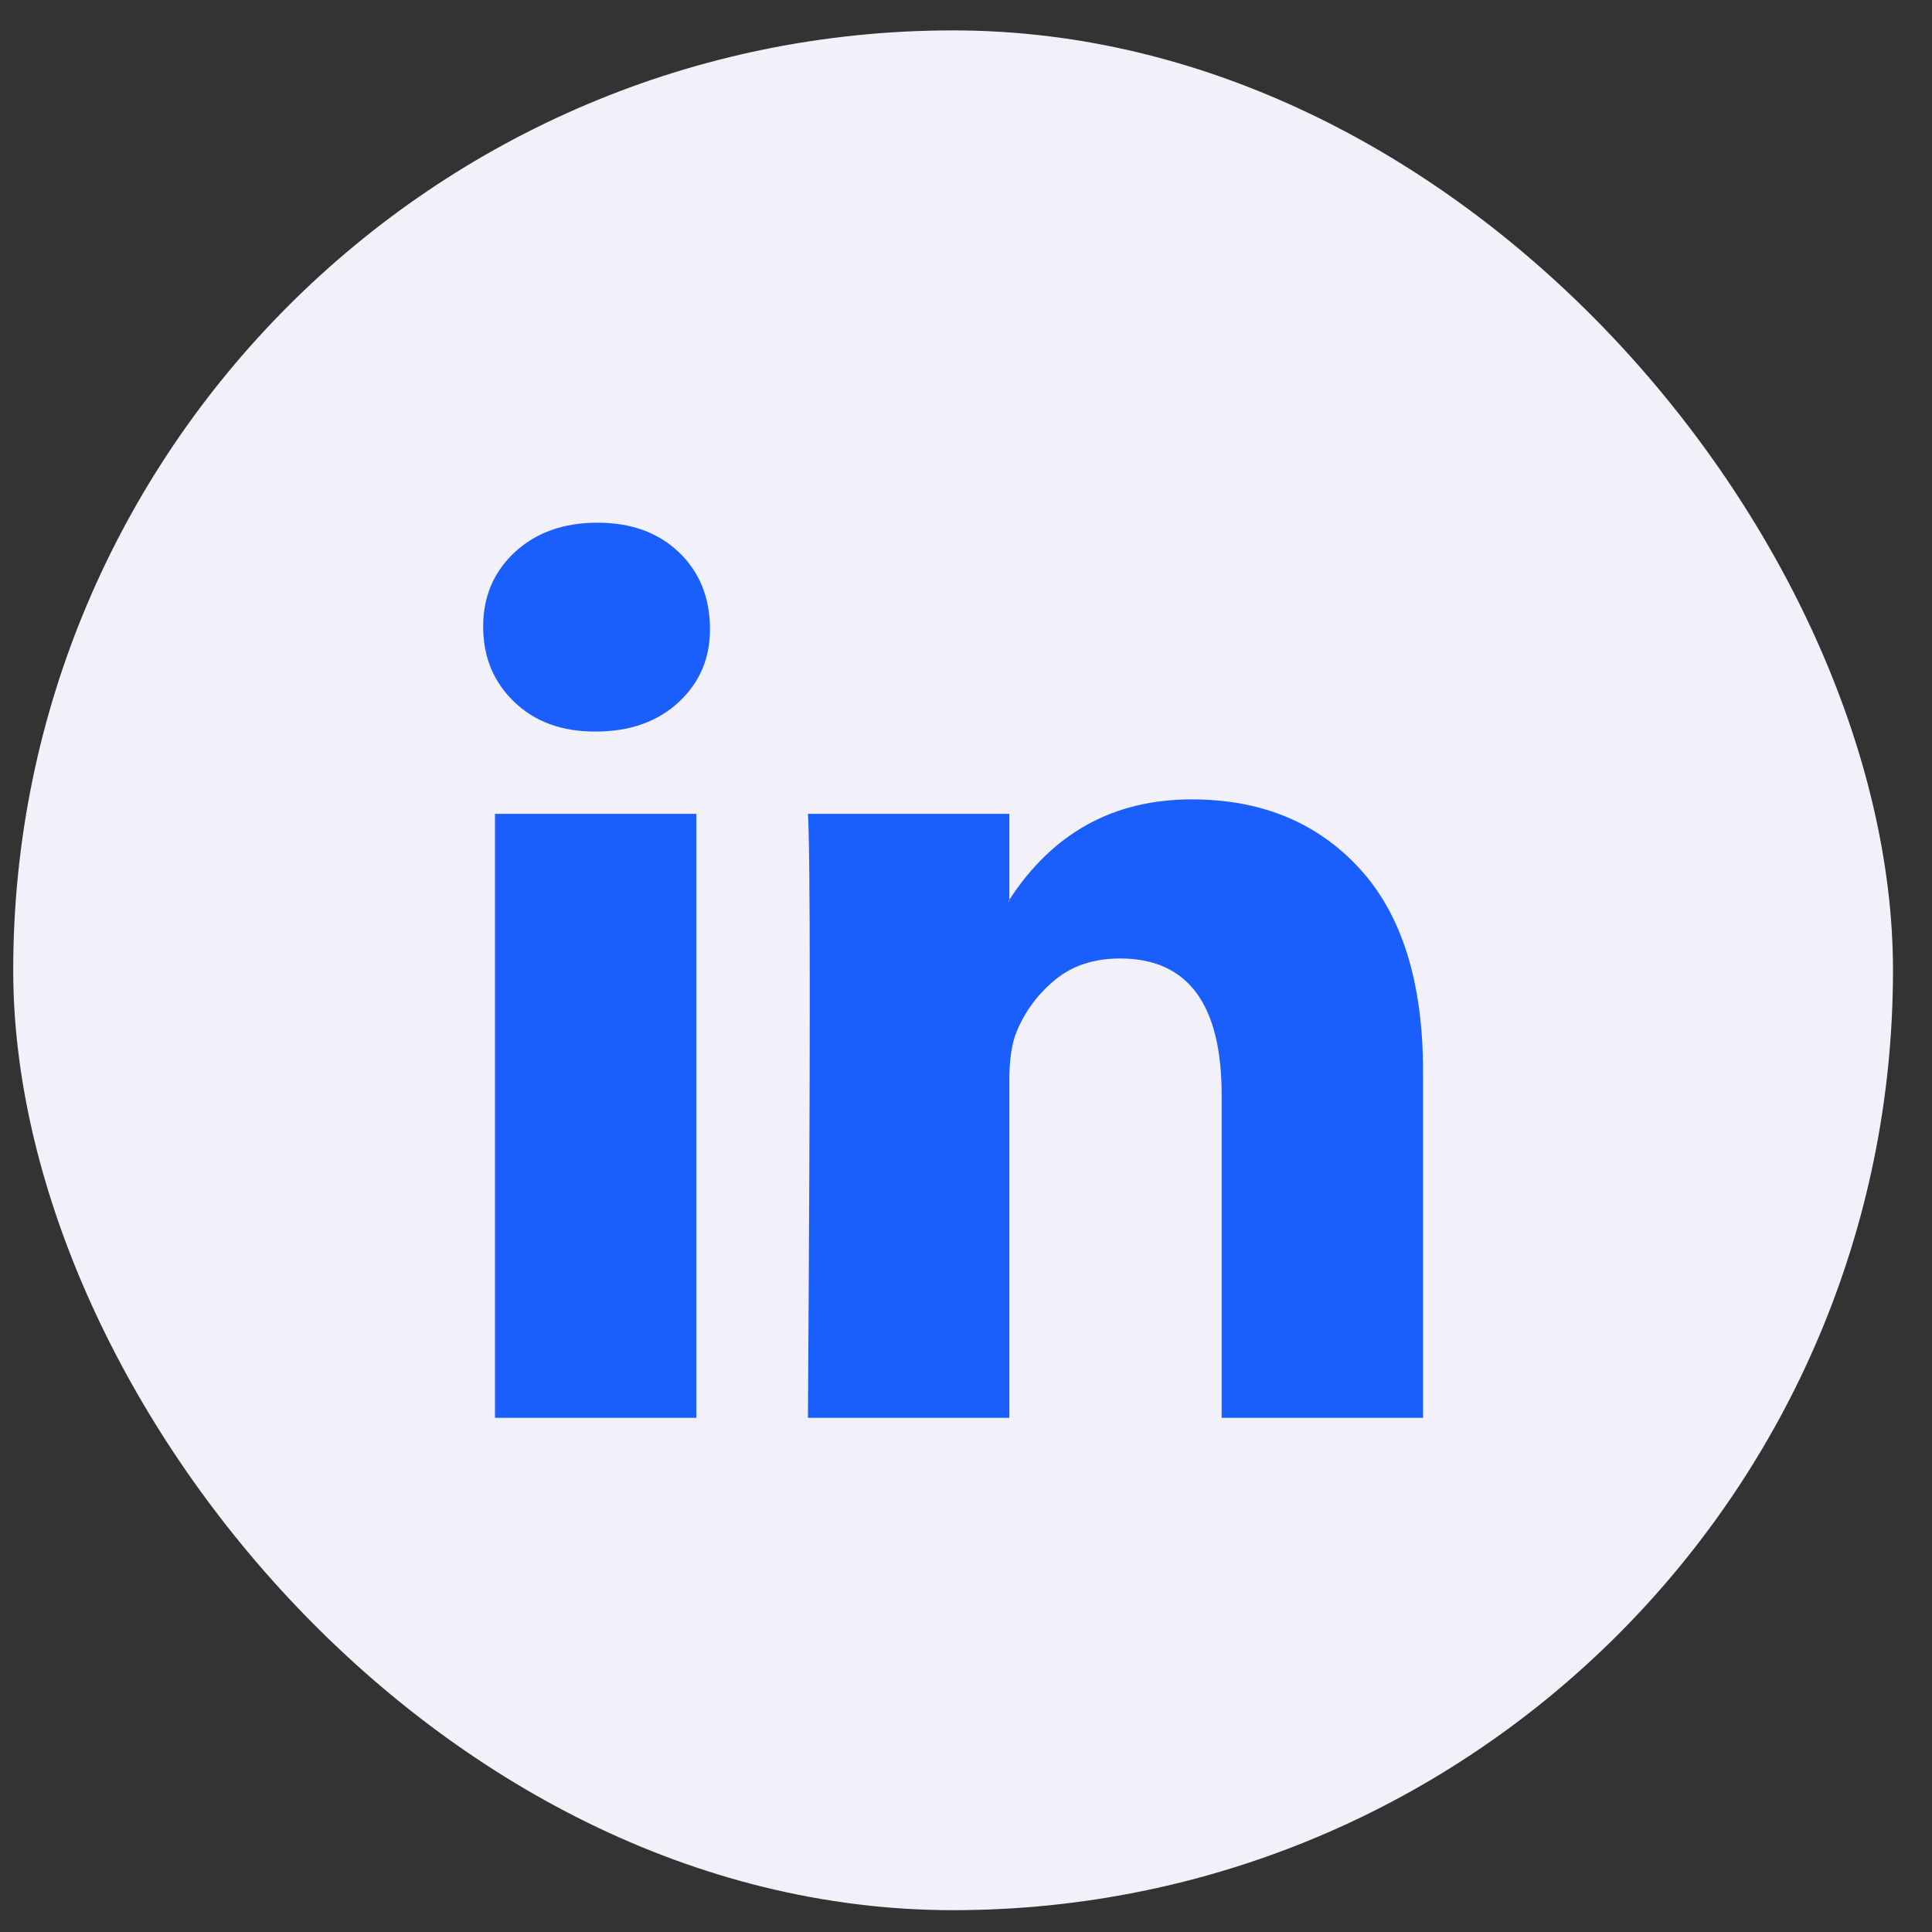
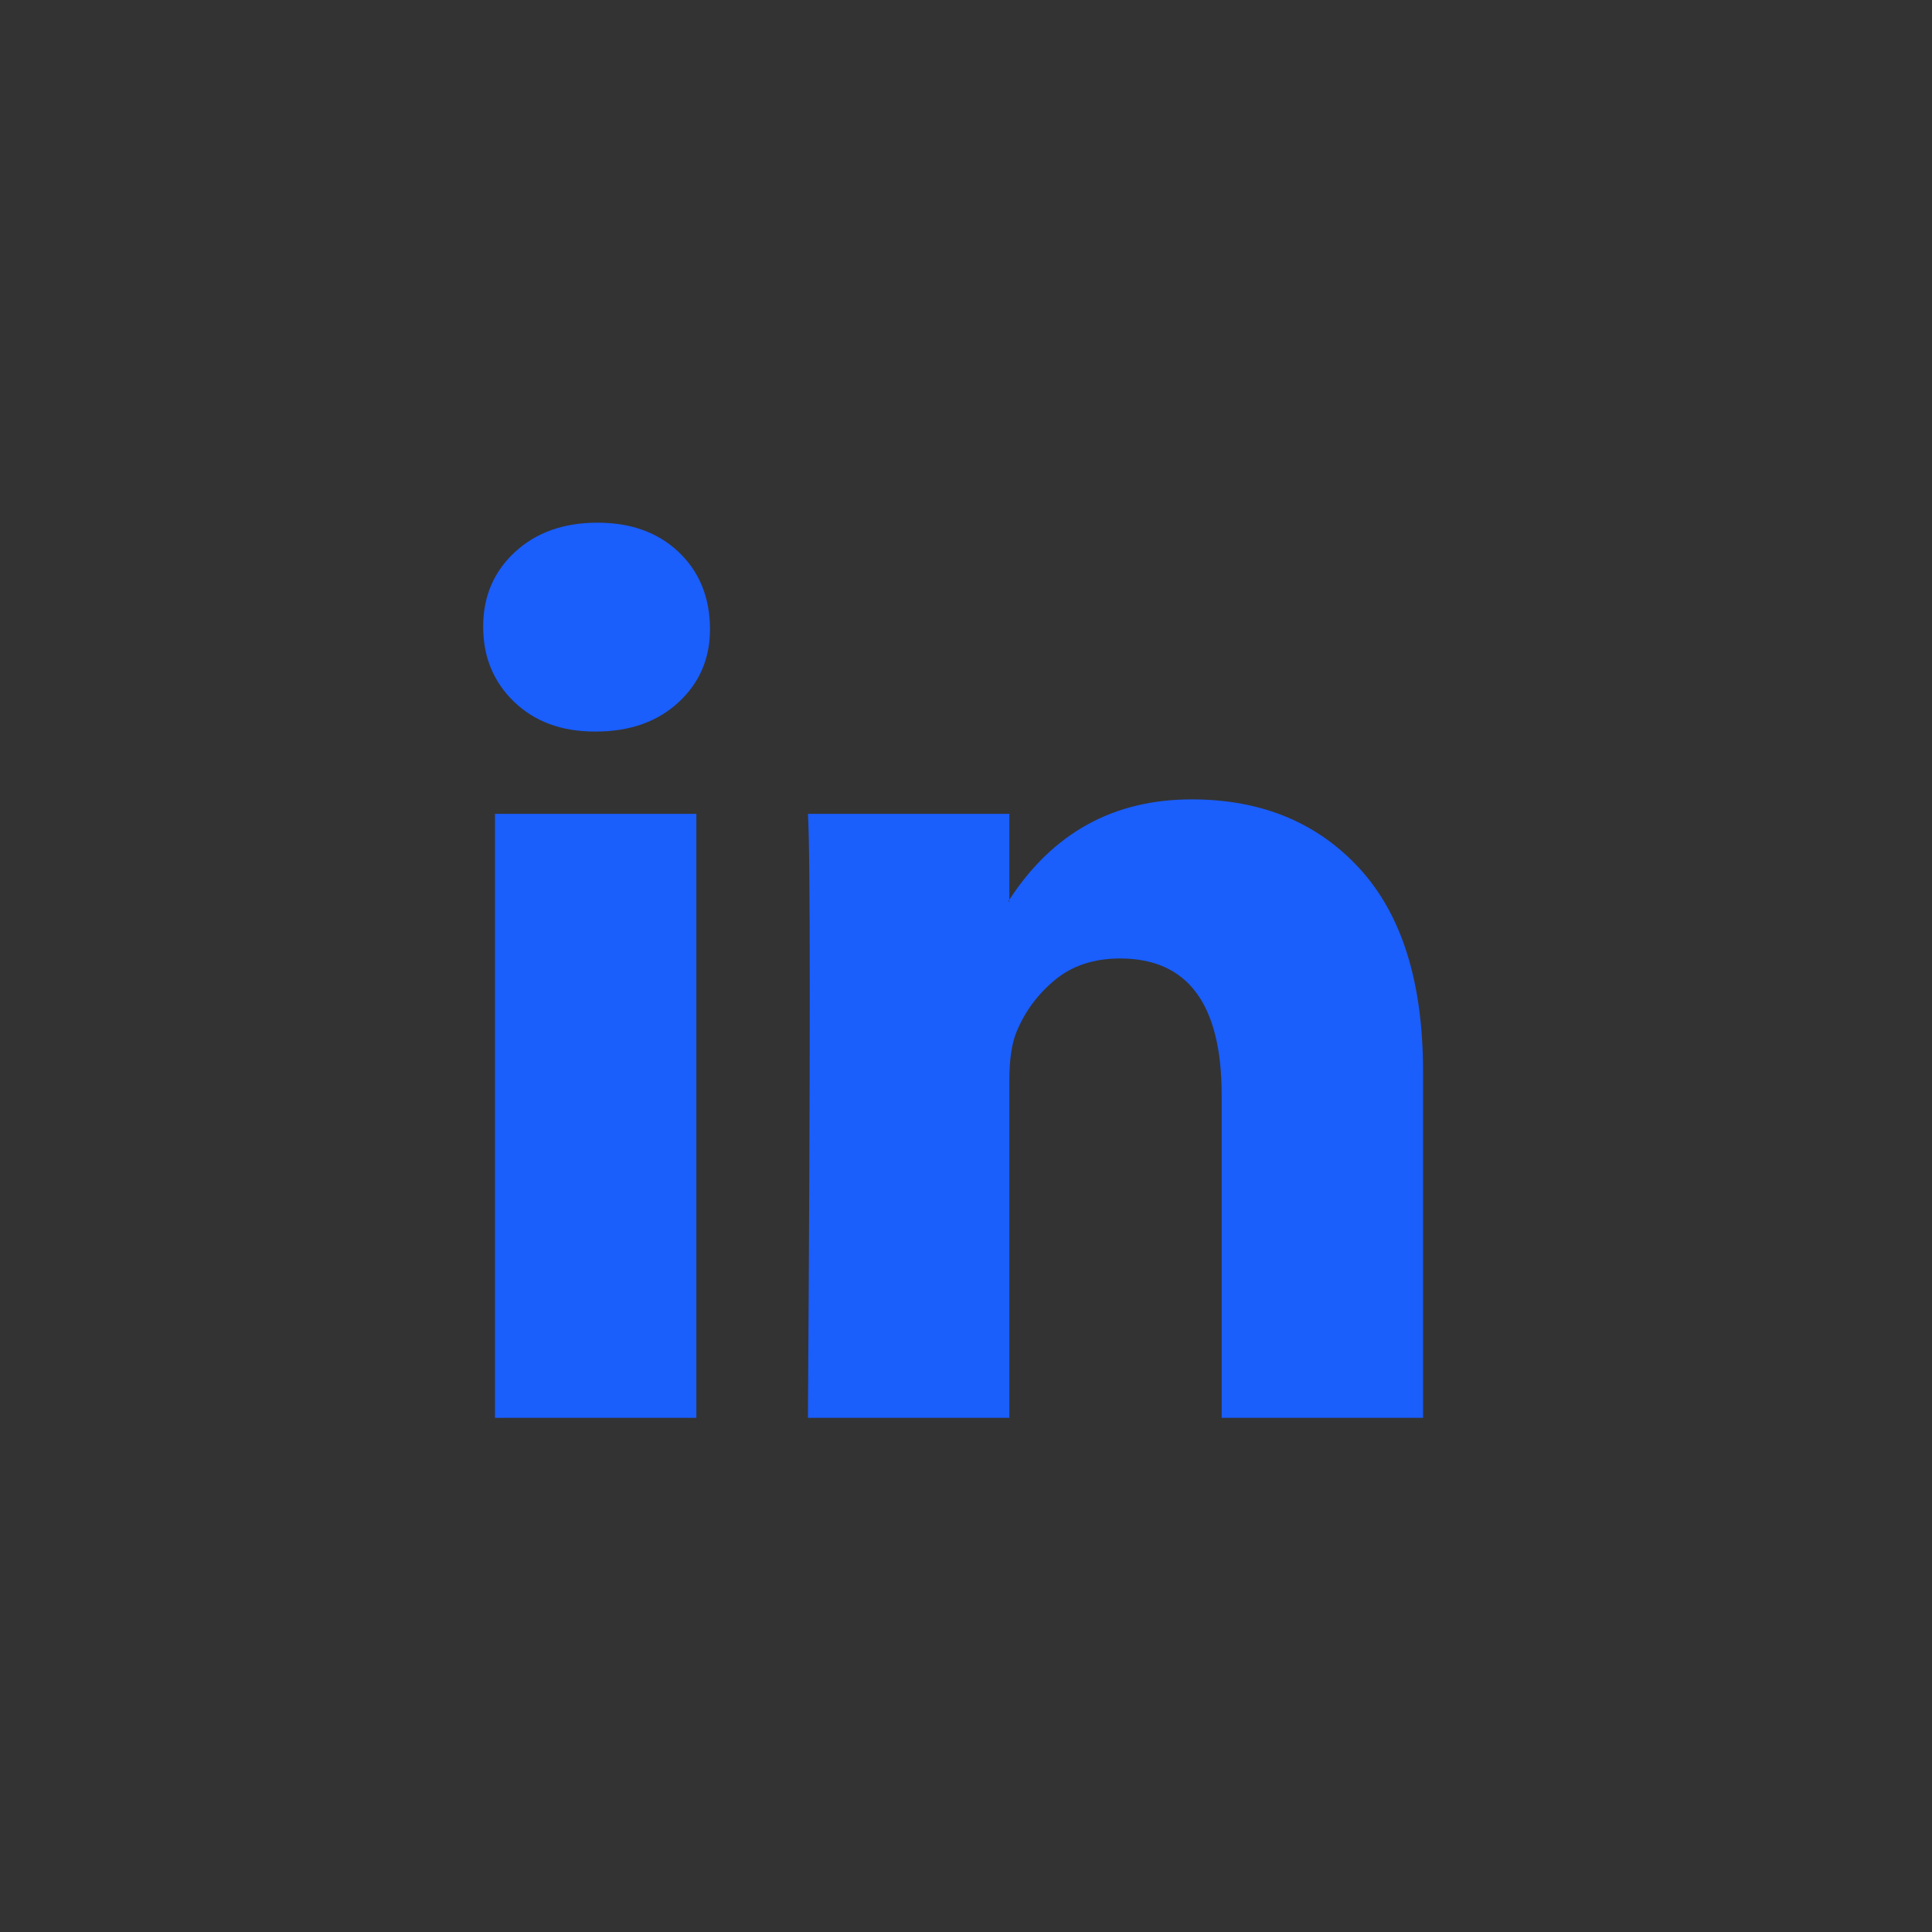
<svg xmlns="http://www.w3.org/2000/svg" width="37" height="37" viewBox="0 0 37 37" fill="none">
  <rect x="0" y="0" width="37" height="37" fill="#333333" stroke="none" />
-   <rect x="0.253" y="0.582" width="36" height="36" rx="18" fill="#F2F1FA" />
  <path d="M9.253 12.001C9.253 11.424 9.456 10.948 9.861 10.573C10.267 10.198 10.794 10.01 11.442 10.01C12.079 10.01 12.595 10.195 12.989 10.564C13.394 10.945 13.597 11.441 13.597 12.053C13.597 12.607 13.4 13.069 13.006 13.439C12.601 13.819 12.068 14.01 11.408 14.01H11.39C10.753 14.01 10.238 13.819 9.844 13.439C9.45 13.058 9.253 12.579 9.253 12.001ZM9.479 27.153V15.586H13.336V27.153H9.479ZM15.473 27.153H19.33V20.694C19.33 20.29 19.377 19.978 19.469 19.759C19.631 19.366 19.878 19.035 20.208 18.763C20.538 18.492 20.952 18.356 21.45 18.356C22.747 18.356 23.396 19.228 23.396 20.971V27.153H27.253V20.521C27.253 18.812 26.848 17.517 26.037 16.633C25.226 15.75 24.155 15.309 22.823 15.309C21.328 15.309 20.164 15.949 19.33 17.231V17.265H19.313L19.33 17.231V15.586H15.473C15.496 15.955 15.508 17.104 15.508 19.032C15.508 20.959 15.496 23.667 15.473 27.153Z" fill="#1A5EFC" />
</svg>